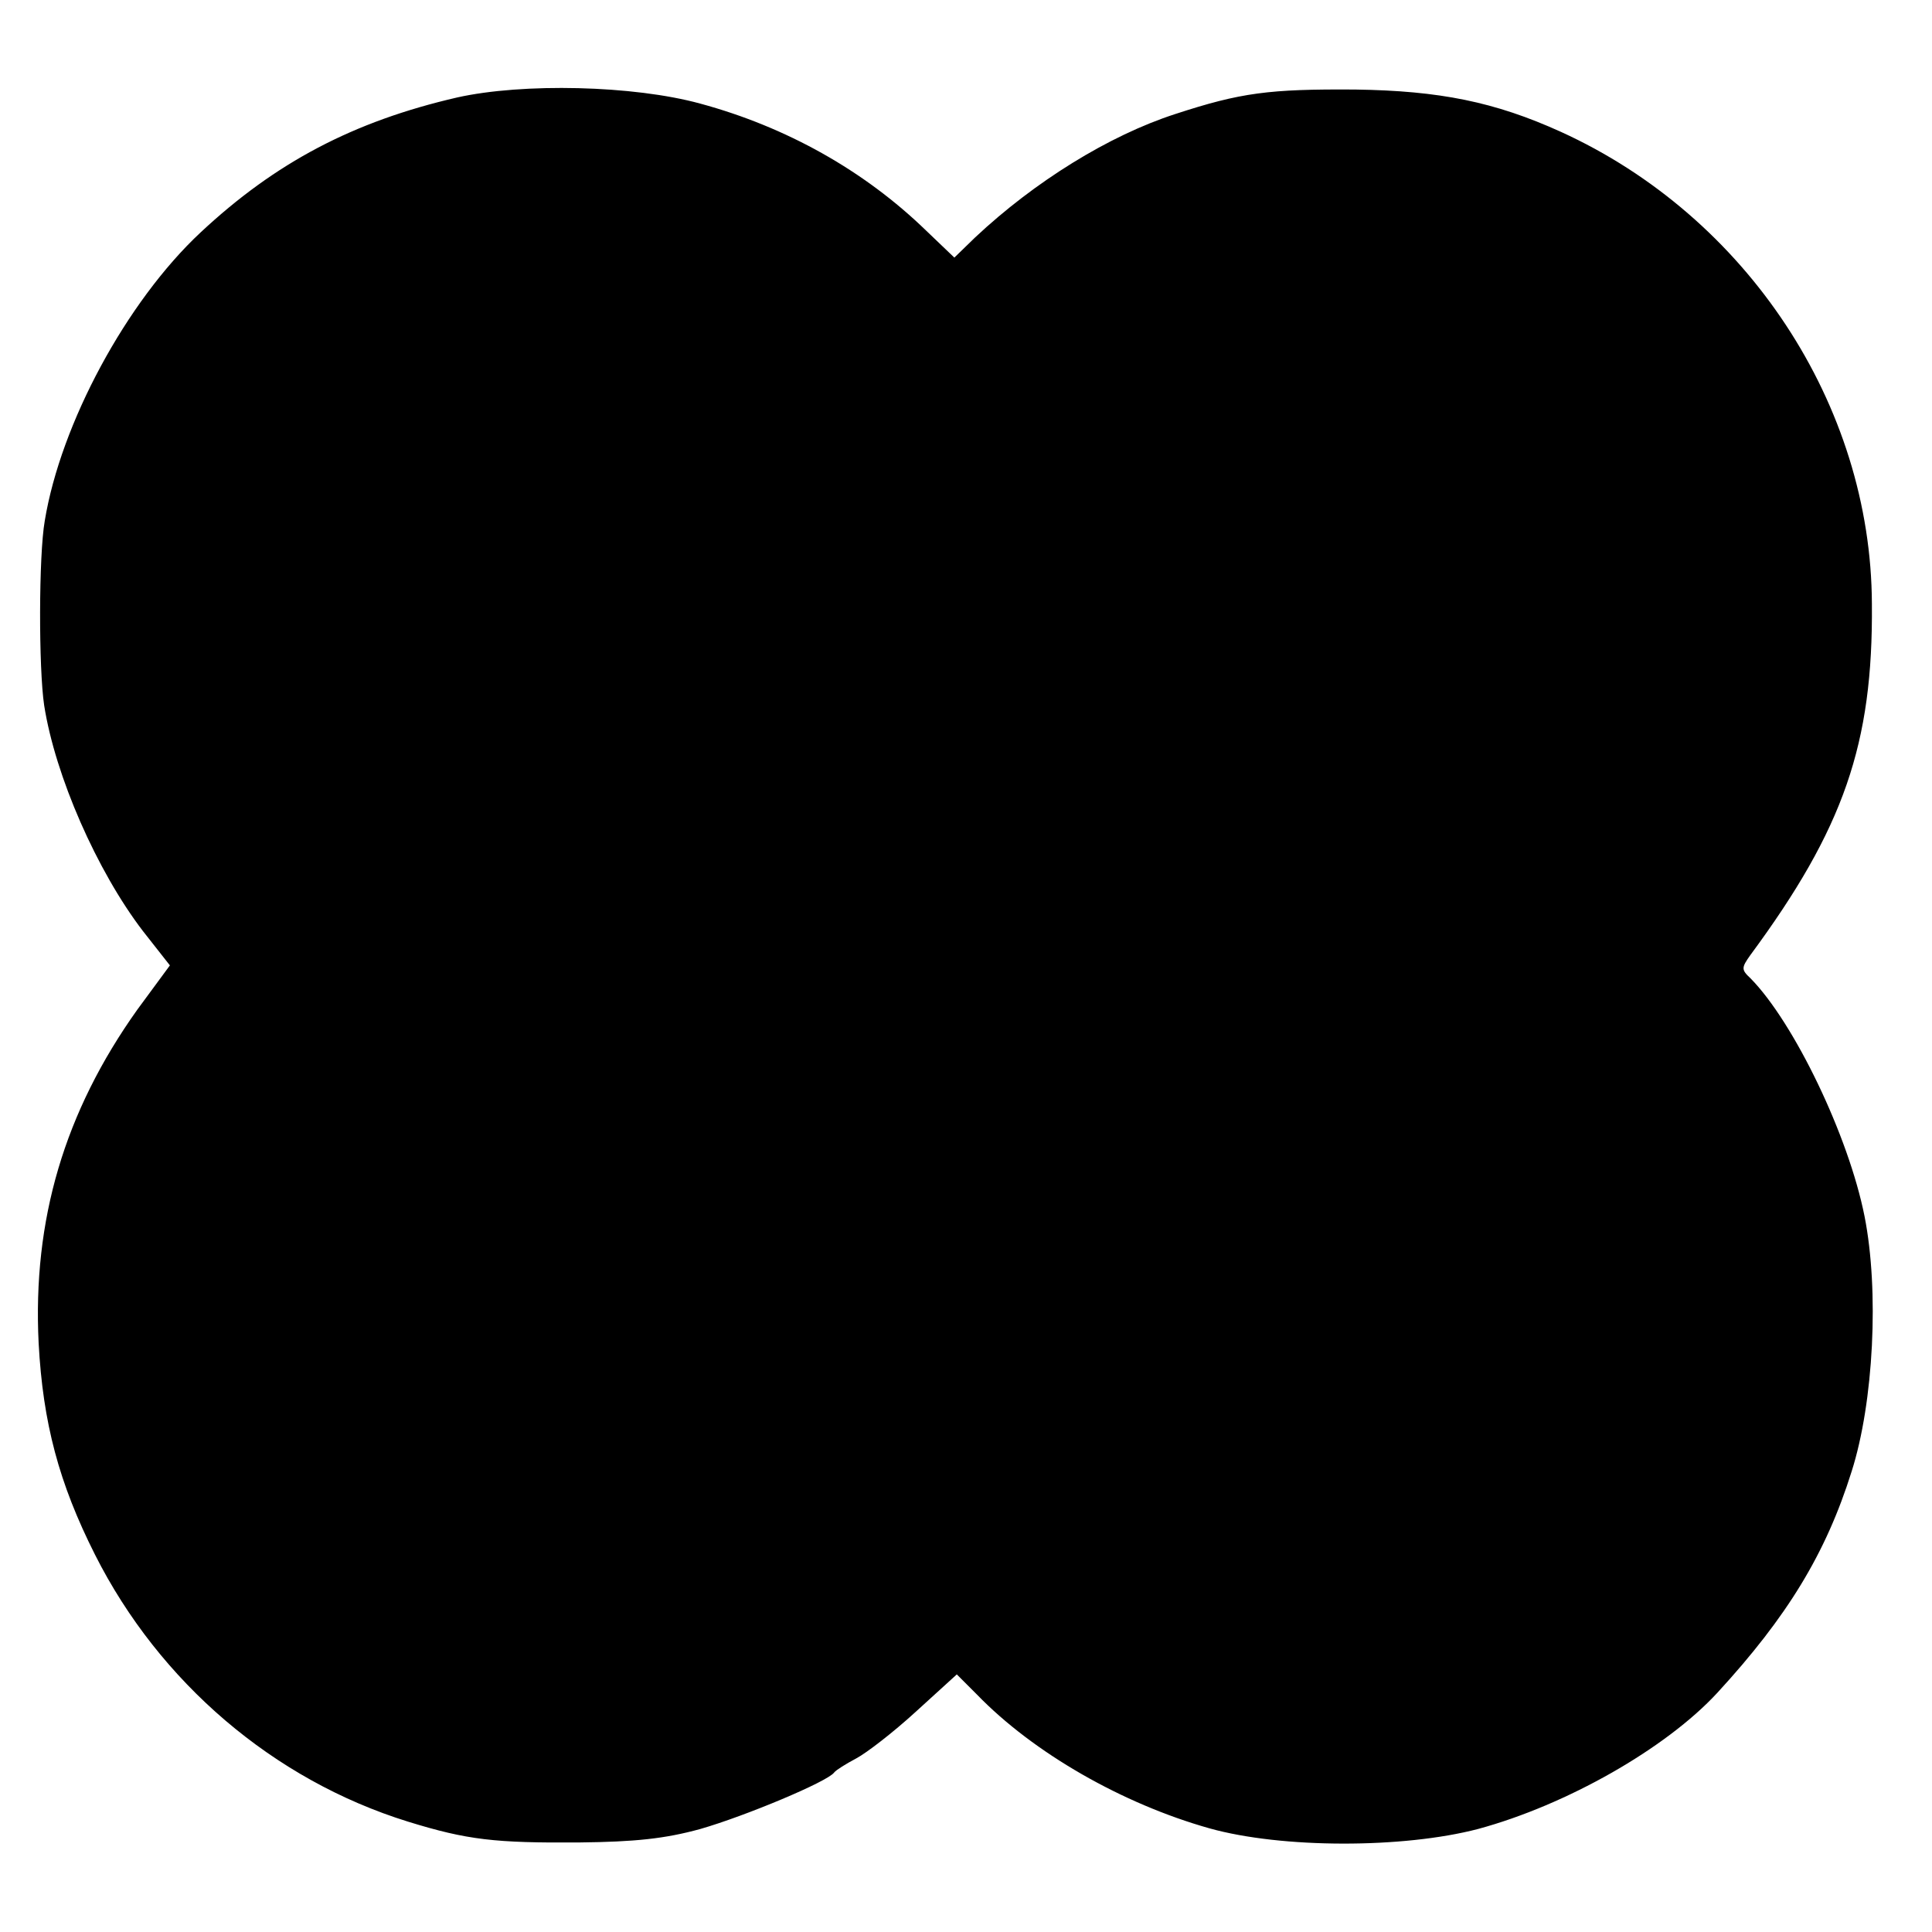
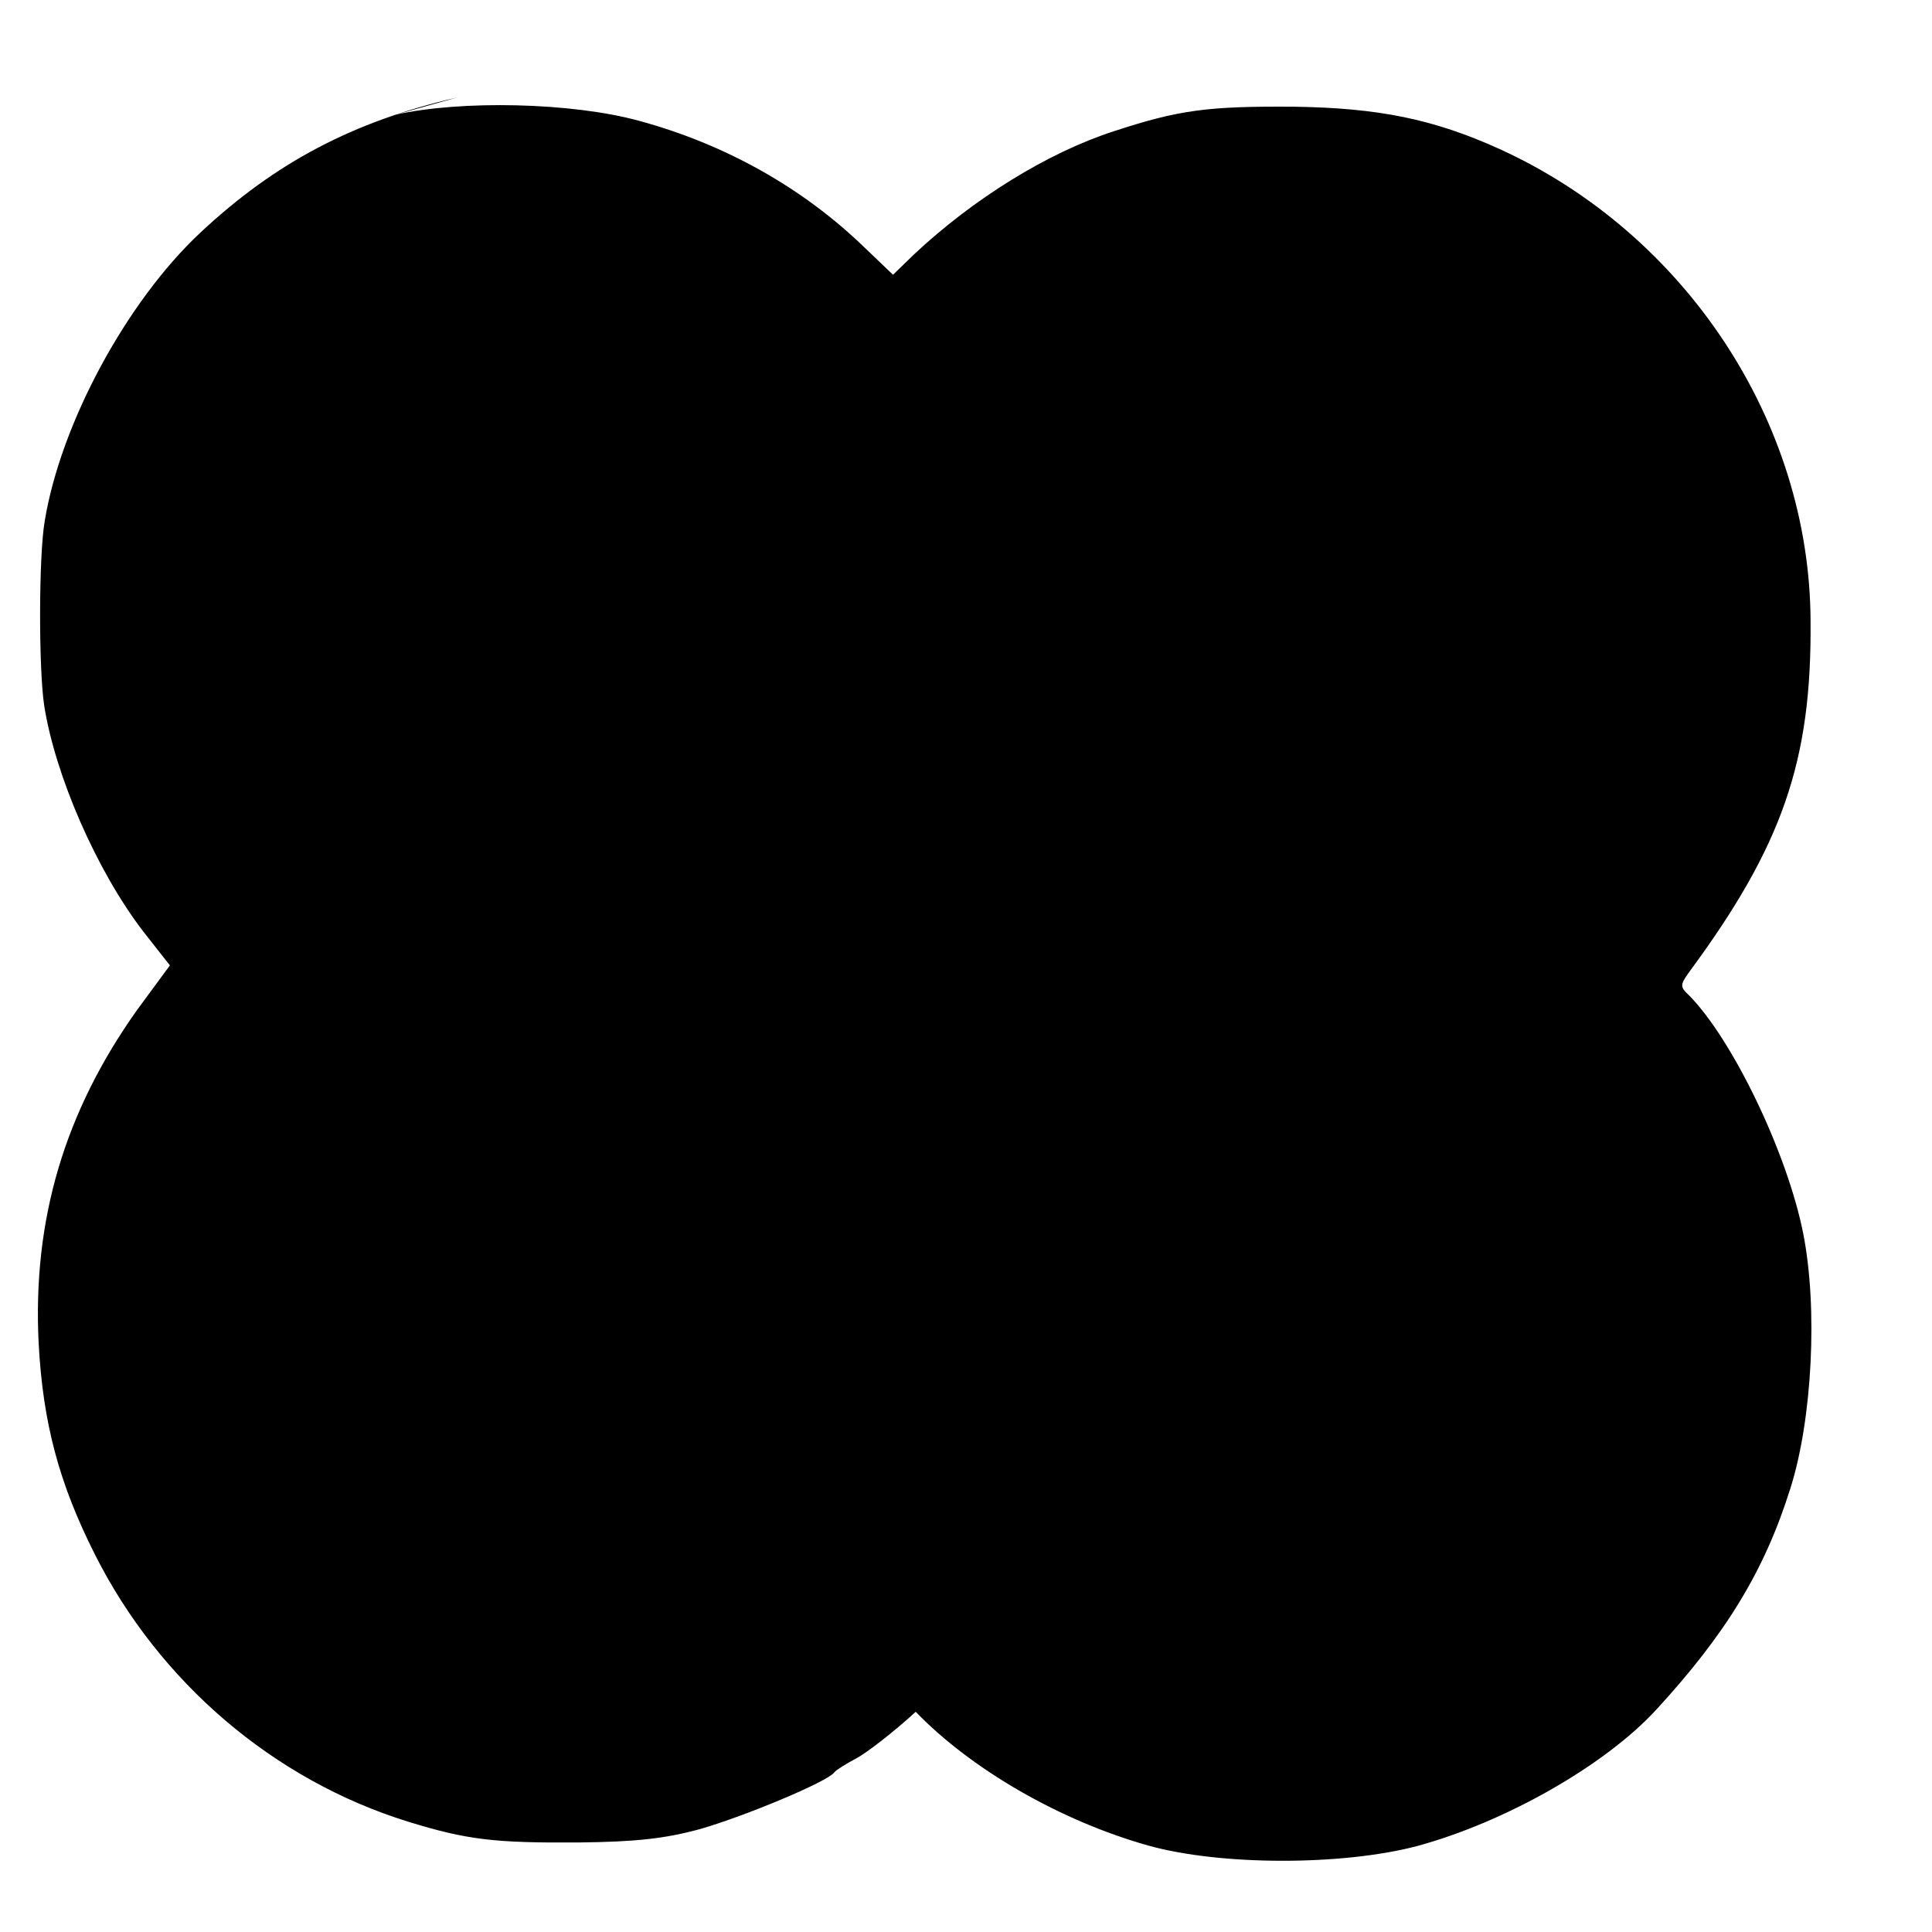
<svg xmlns="http://www.w3.org/2000/svg" version="1" width="420" height="420" viewBox="0 0 315 315">
-   <path d="M74.5 15.9c-16.9 3.9-29.6 10.6-41.8 22-12.1 11.3-22.8 31.2-25.4 47-1 5.7-1 24.1-.1 30.1 1.8 11.5 8.6 27 16.1 36.8l4.4 5.6-5.3 7.2C10.5 181.3 5.3 198.9 6.3 219c.7 13 3.3 22.8 9.2 34.5 10.5 20.8 29.1 36.7 51 43.5 9.7 3 14.2 3.5 28 3.4 9-.1 13.9-.6 19.7-2.2 7.3-2.1 20.7-7.7 21.8-9.2.3-.4 1.9-1.4 3.6-2.3 1.7-.9 6.1-4.3 9.7-7.6l6.7-6.1 3.3 3.3c9.2 9.5 23.7 17.8 37.9 21.8 11.8 3.3 31.6 3.3 43.8.1 14.4-3.9 30.6-13.1 39-22.2 11.4-12.4 17.7-22.7 21.9-36.1 3.6-11.3 4.5-29.5 2.1-41.6-2.6-13.1-11.5-31.6-18.6-38.8-1.5-1.4-1.5-1.7 0-3.8 15.2-20.6 20-34.4 19.8-57.2-.1-32.5-20.4-63.2-50.7-77-10.8-4.9-19.8-6.7-33.5-6.9-14.1-.1-18.7.5-29.4 4-10.8 3.5-22.9 11-32.6 20.1l-3.4 3.3-4.6-4.4c-10.1-9.8-22.8-16.9-36.8-20.7-10.9-3-29-3.4-39.7-1z" />
+   <path d="M74.5 15.9c-16.9 3.9-29.6 10.6-41.8 22-12.1 11.3-22.8 31.2-25.4 47-1 5.7-1 24.1-.1 30.1 1.8 11.5 8.6 27 16.1 36.8l4.4 5.6-5.3 7.2C10.5 181.3 5.3 198.9 6.3 219c.7 13 3.3 22.8 9.2 34.5 10.5 20.8 29.1 36.7 51 43.5 9.7 3 14.2 3.5 28 3.4 9-.1 13.9-.6 19.7-2.2 7.3-2.1 20.7-7.7 21.8-9.2.3-.4 1.9-1.4 3.6-2.3 1.7-.9 6.1-4.3 9.7-7.6c9.2 9.5 23.7 17.8 37.9 21.8 11.8 3.3 31.6 3.3 43.8.1 14.4-3.9 30.6-13.1 39-22.2 11.4-12.4 17.7-22.7 21.9-36.1 3.6-11.3 4.5-29.5 2.1-41.6-2.6-13.1-11.5-31.6-18.6-38.8-1.5-1.4-1.5-1.7 0-3.8 15.2-20.6 20-34.4 19.8-57.2-.1-32.5-20.4-63.2-50.7-77-10.8-4.9-19.8-6.7-33.5-6.9-14.1-.1-18.7.5-29.4 4-10.8 3.5-22.9 11-32.6 20.1l-3.4 3.3-4.6-4.4c-10.1-9.8-22.8-16.9-36.8-20.7-10.9-3-29-3.4-39.7-1z" />
</svg>